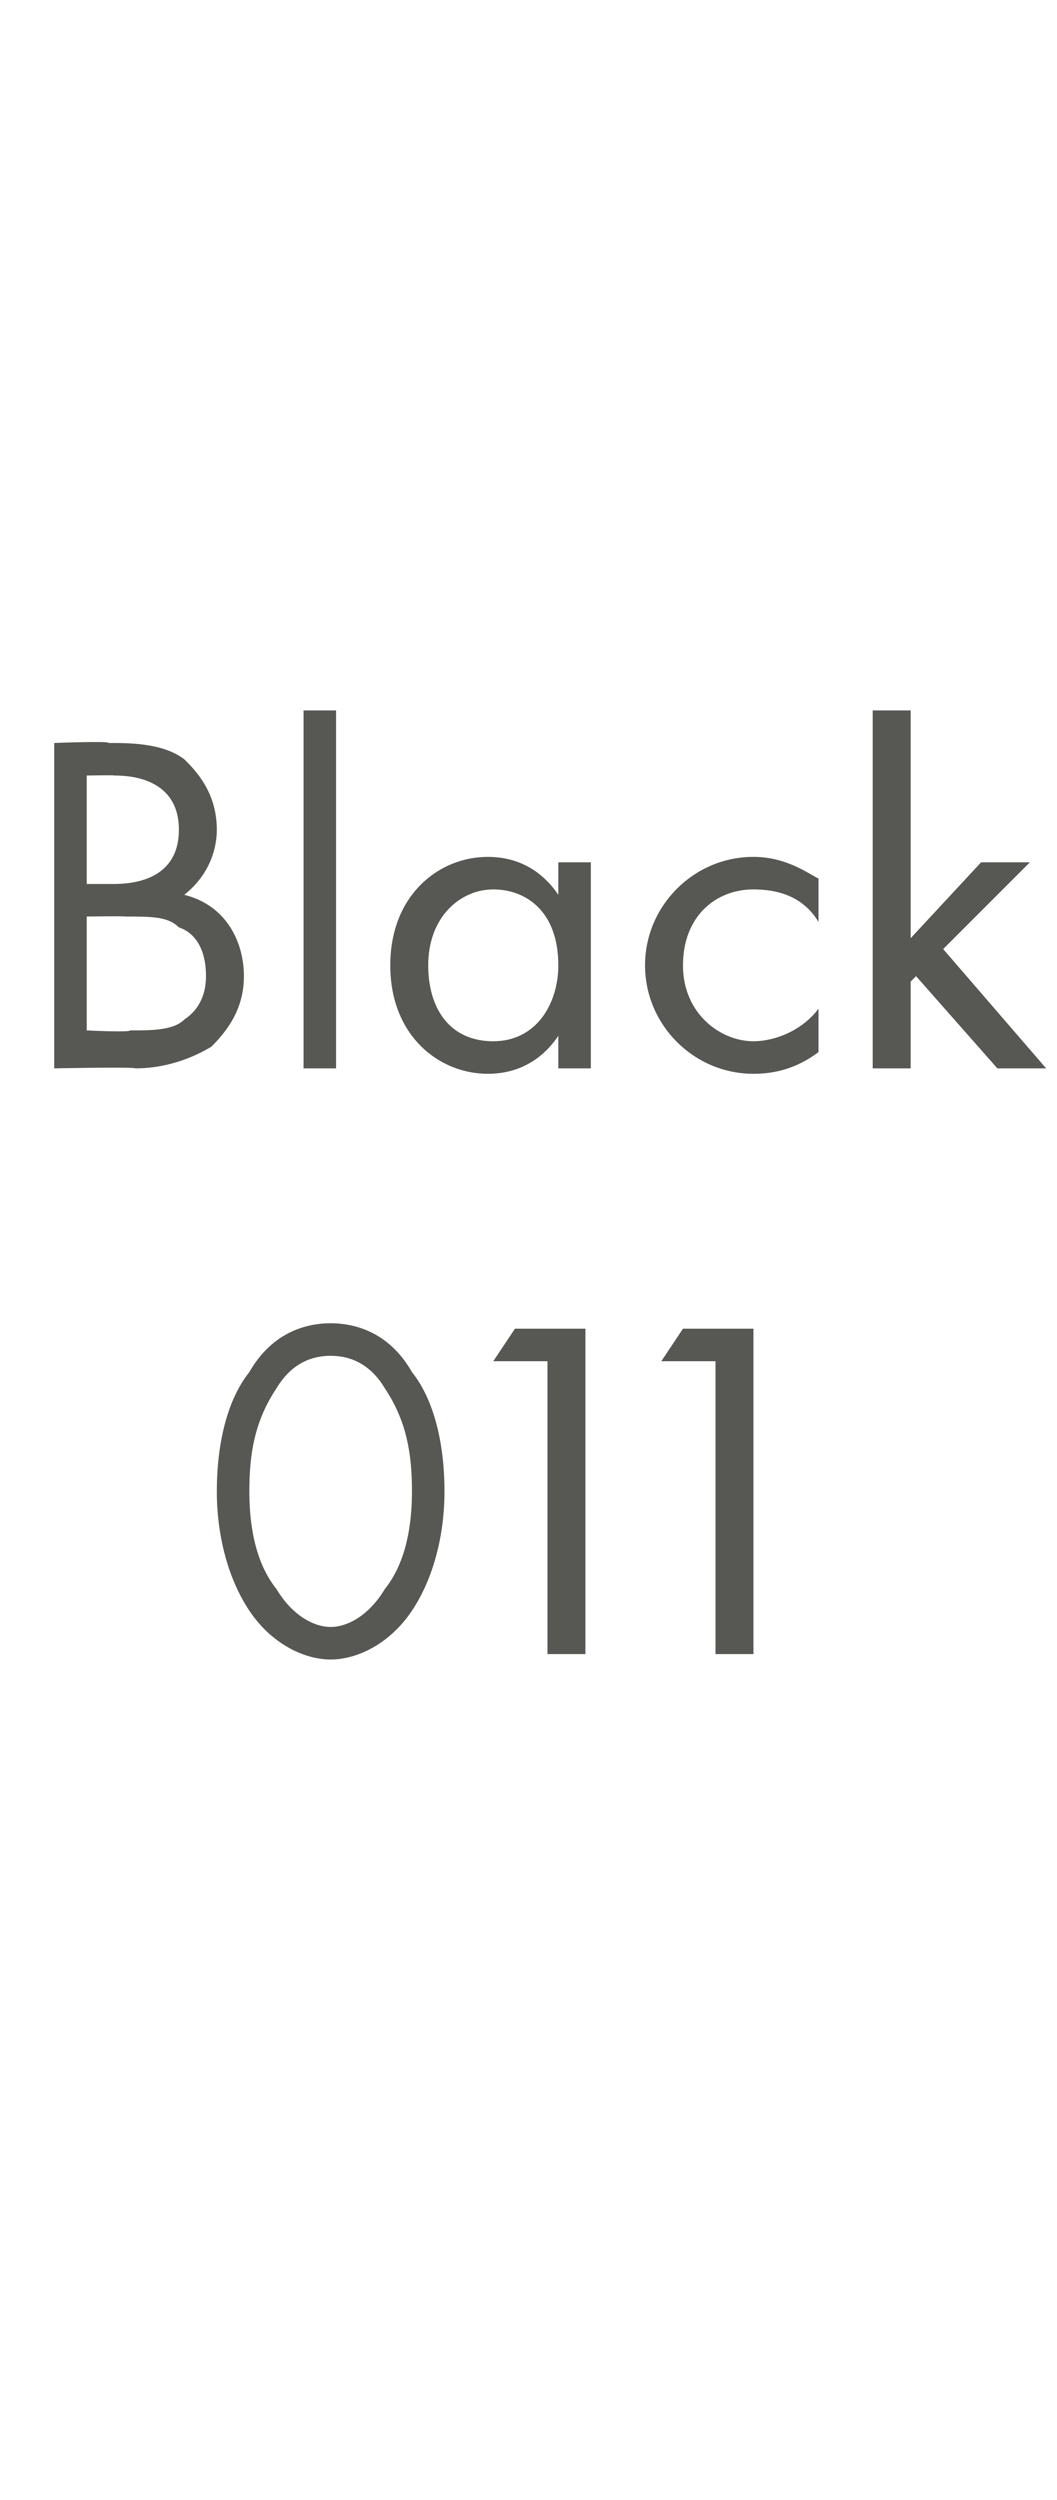
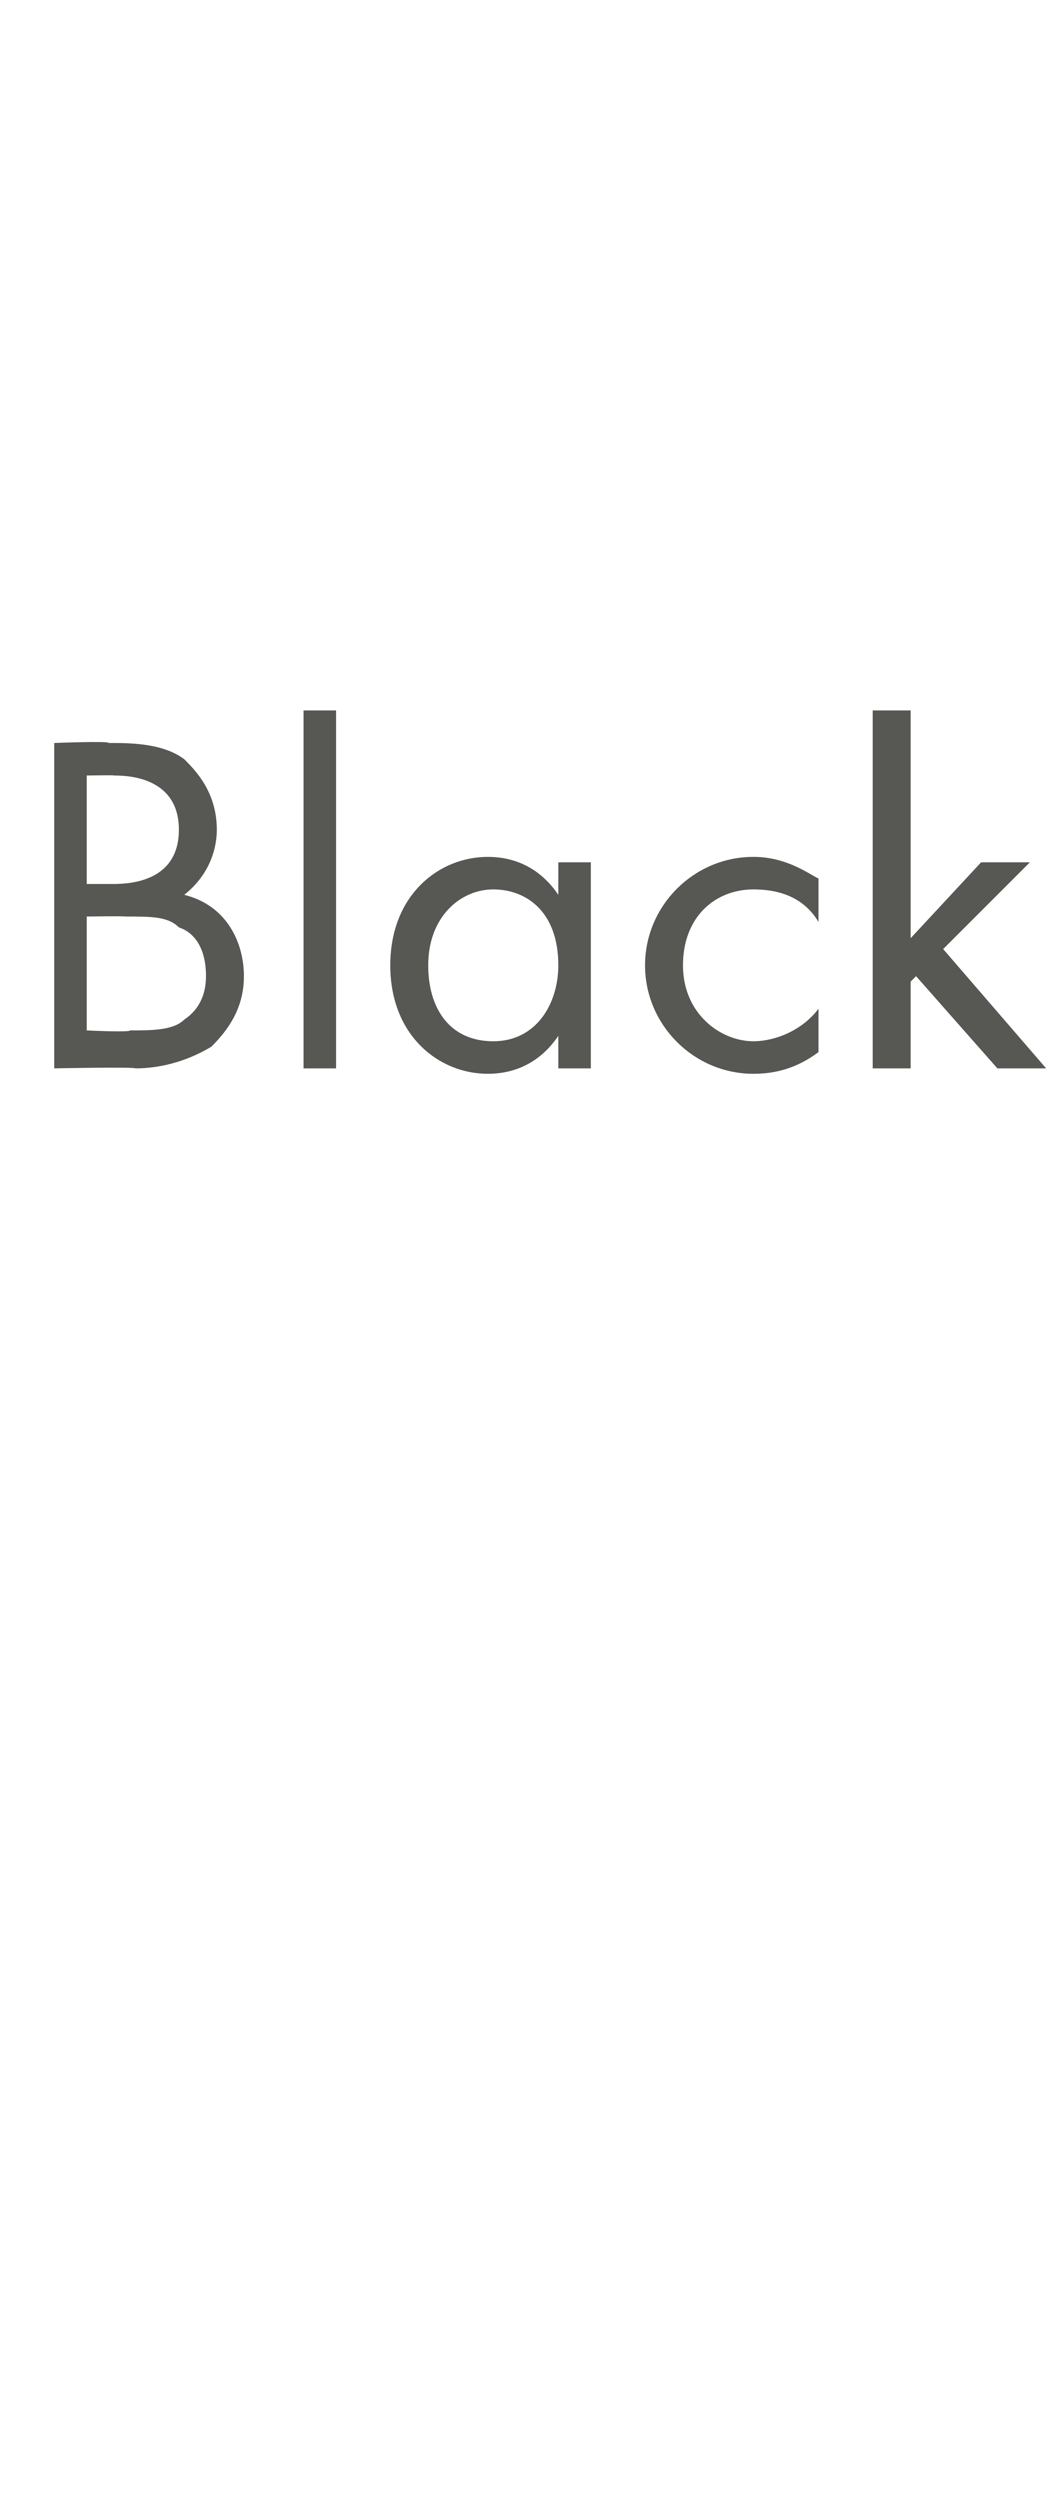
<svg xmlns="http://www.w3.org/2000/svg" version="1.1" width="19.5px" height="46.1px" viewBox="0 -2 19.5 46.1" style="top:-2px">
  <desc>Black 011</desc>
  <defs />
  <g id="Polygon395040">
-     <path d="M 4.6 27.7 C 4.2 27.1 4 26.3 4 25.5 C 4 24.6 4.2 23.8 4.6 23.3 C 5 22.6 5.6 22.4 6.1 22.4 C 6.6 22.4 7.2 22.6 7.6 23.3 C 8 23.8 8.2 24.6 8.2 25.5 C 8.2 26.3 8 27.1 7.6 27.7 C 7.2 28.3 6.6 28.6 6.1 28.6 C 5.6 28.6 5 28.3 4.6 27.7 Z M 5.1 23.6 C 4.7 24.2 4.6 24.8 4.6 25.5 C 4.6 26.1 4.7 26.8 5.1 27.3 C 5.4 27.8 5.8 28 6.1 28 C 6.4 28 6.8 27.8 7.1 27.3 C 7.5 26.8 7.6 26.1 7.6 25.5 C 7.6 24.8 7.5 24.2 7.1 23.6 C 6.8 23.1 6.4 23 6.1 23 C 5.8 23 5.4 23.1 5.1 23.6 Z M 10.1 23.1 L 9.1 23.1 L 9.5 22.5 L 10.8 22.5 L 10.8 28.5 L 10.1 28.5 L 10.1 23.1 Z M 13.2 23.1 L 12.2 23.1 L 12.6 22.5 L 13.9 22.5 L 13.9 28.5 L 13.2 28.5 L 13.2 23.1 Z " stroke="none" fill="#575753" />
-   </g>
+     </g>
  <g id="Polygon395039">
    <path d="M 2 11.7 C 2.4 11.7 3 11.7 3.4 12 C 3.6 12.2 4 12.6 4 13.3 C 4 13.6 3.9 14.1 3.4 14.5 C 4.2 14.7 4.5 15.4 4.5 16 C 4.5 16.6 4.2 17 3.9 17.3 C 3.4 17.6 2.9 17.7 2.5 17.7 C 2.45 17.67 1 17.7 1 17.7 L 1 11.7 C 1 11.7 2.04 11.66 2 11.7 Z M 1.6 14.3 C 1.6 14.3 2.13 14.3 2.1 14.3 C 2.5 14.3 3.3 14.2 3.3 13.3 C 3.3 12.3 2.3 12.3 2.1 12.3 C 2.15 12.29 1.6 12.3 1.6 12.3 L 1.6 14.3 Z M 1.6 17 C 1.6 17 2.39 17.04 2.4 17 C 2.8 17 3.2 17 3.4 16.8 C 3.7 16.6 3.8 16.3 3.8 16 C 3.8 15.5 3.6 15.2 3.3 15.1 C 3.1 14.9 2.8 14.9 2.3 14.9 C 2.31 14.89 1.6 14.9 1.6 14.9 L 1.6 17 Z M 6.2 11.1 L 6.2 17.7 L 5.6 17.7 L 5.6 11.1 L 6.2 11.1 Z M 10.3 13.9 L 10.9 13.9 L 10.9 17.7 L 10.3 17.7 C 10.3 17.7 10.3 17.15 10.3 17.1 C 10.1 17.4 9.7 17.8 9 17.8 C 8.1 17.8 7.2 17.1 7.2 15.8 C 7.2 14.5 8.1 13.8 9 13.8 C 9.7 13.8 10.1 14.2 10.3 14.5 C 10.3 14.46 10.3 13.9 10.3 13.9 Z M 7.9 15.8 C 7.9 16.6 8.3 17.2 9.1 17.2 C 9.9 17.2 10.3 16.5 10.3 15.8 C 10.3 14.8 9.7 14.4 9.1 14.4 C 8.5 14.4 7.9 14.9 7.9 15.8 Z M 15.1 15 C 14.8 14.5 14.3 14.4 13.9 14.4 C 13.2 14.4 12.6 14.9 12.6 15.8 C 12.6 16.7 13.3 17.2 13.9 17.2 C 14.3 17.2 14.8 17 15.1 16.6 C 15.1 16.6 15.1 17.4 15.1 17.4 C 14.7 17.7 14.3 17.8 13.9 17.8 C 12.8 17.8 11.9 16.9 11.9 15.8 C 11.9 14.7 12.8 13.8 13.9 13.8 C 14.5 13.8 14.9 14.1 15.1 14.2 C 15.1 14.2 15.1 15 15.1 15 Z M 16.8 11.1 L 16.8 15.3 L 18.1 13.9 L 19 13.9 L 17.4 15.5 L 19.3 17.7 L 18.4 17.7 L 16.9 16 L 16.8 16.1 L 16.8 17.7 L 16.1 17.7 L 16.1 11.1 L 16.8 11.1 Z " stroke="none" fill="#575753" />
  </g>
</svg>